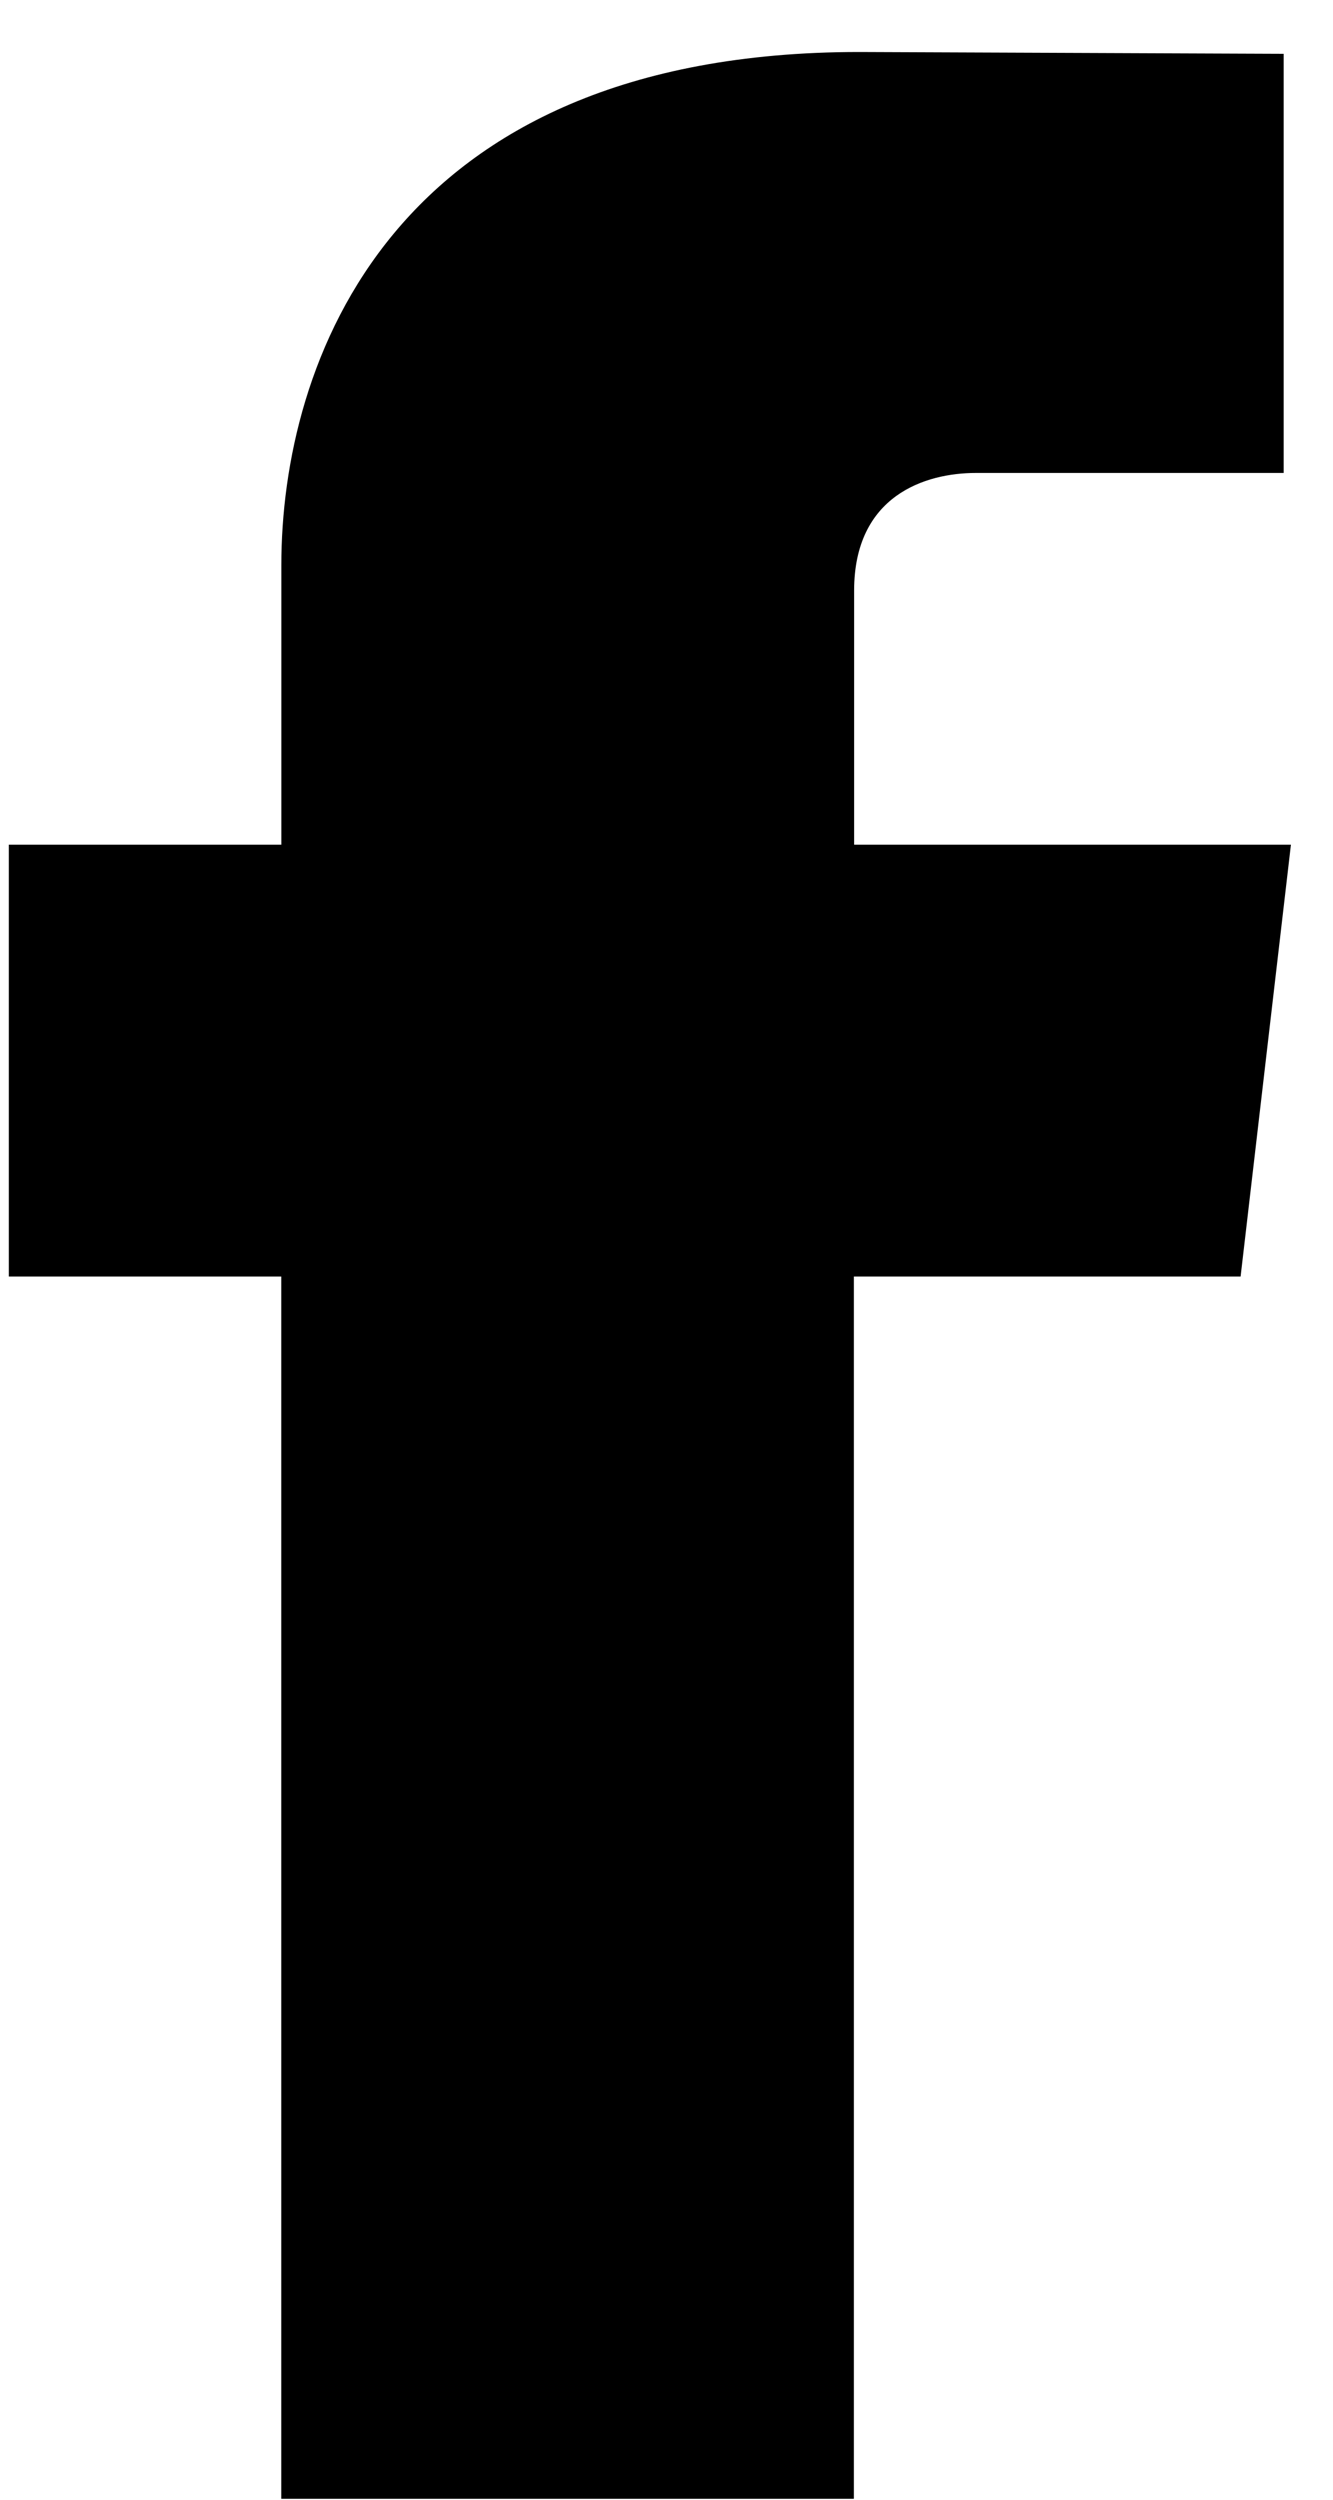
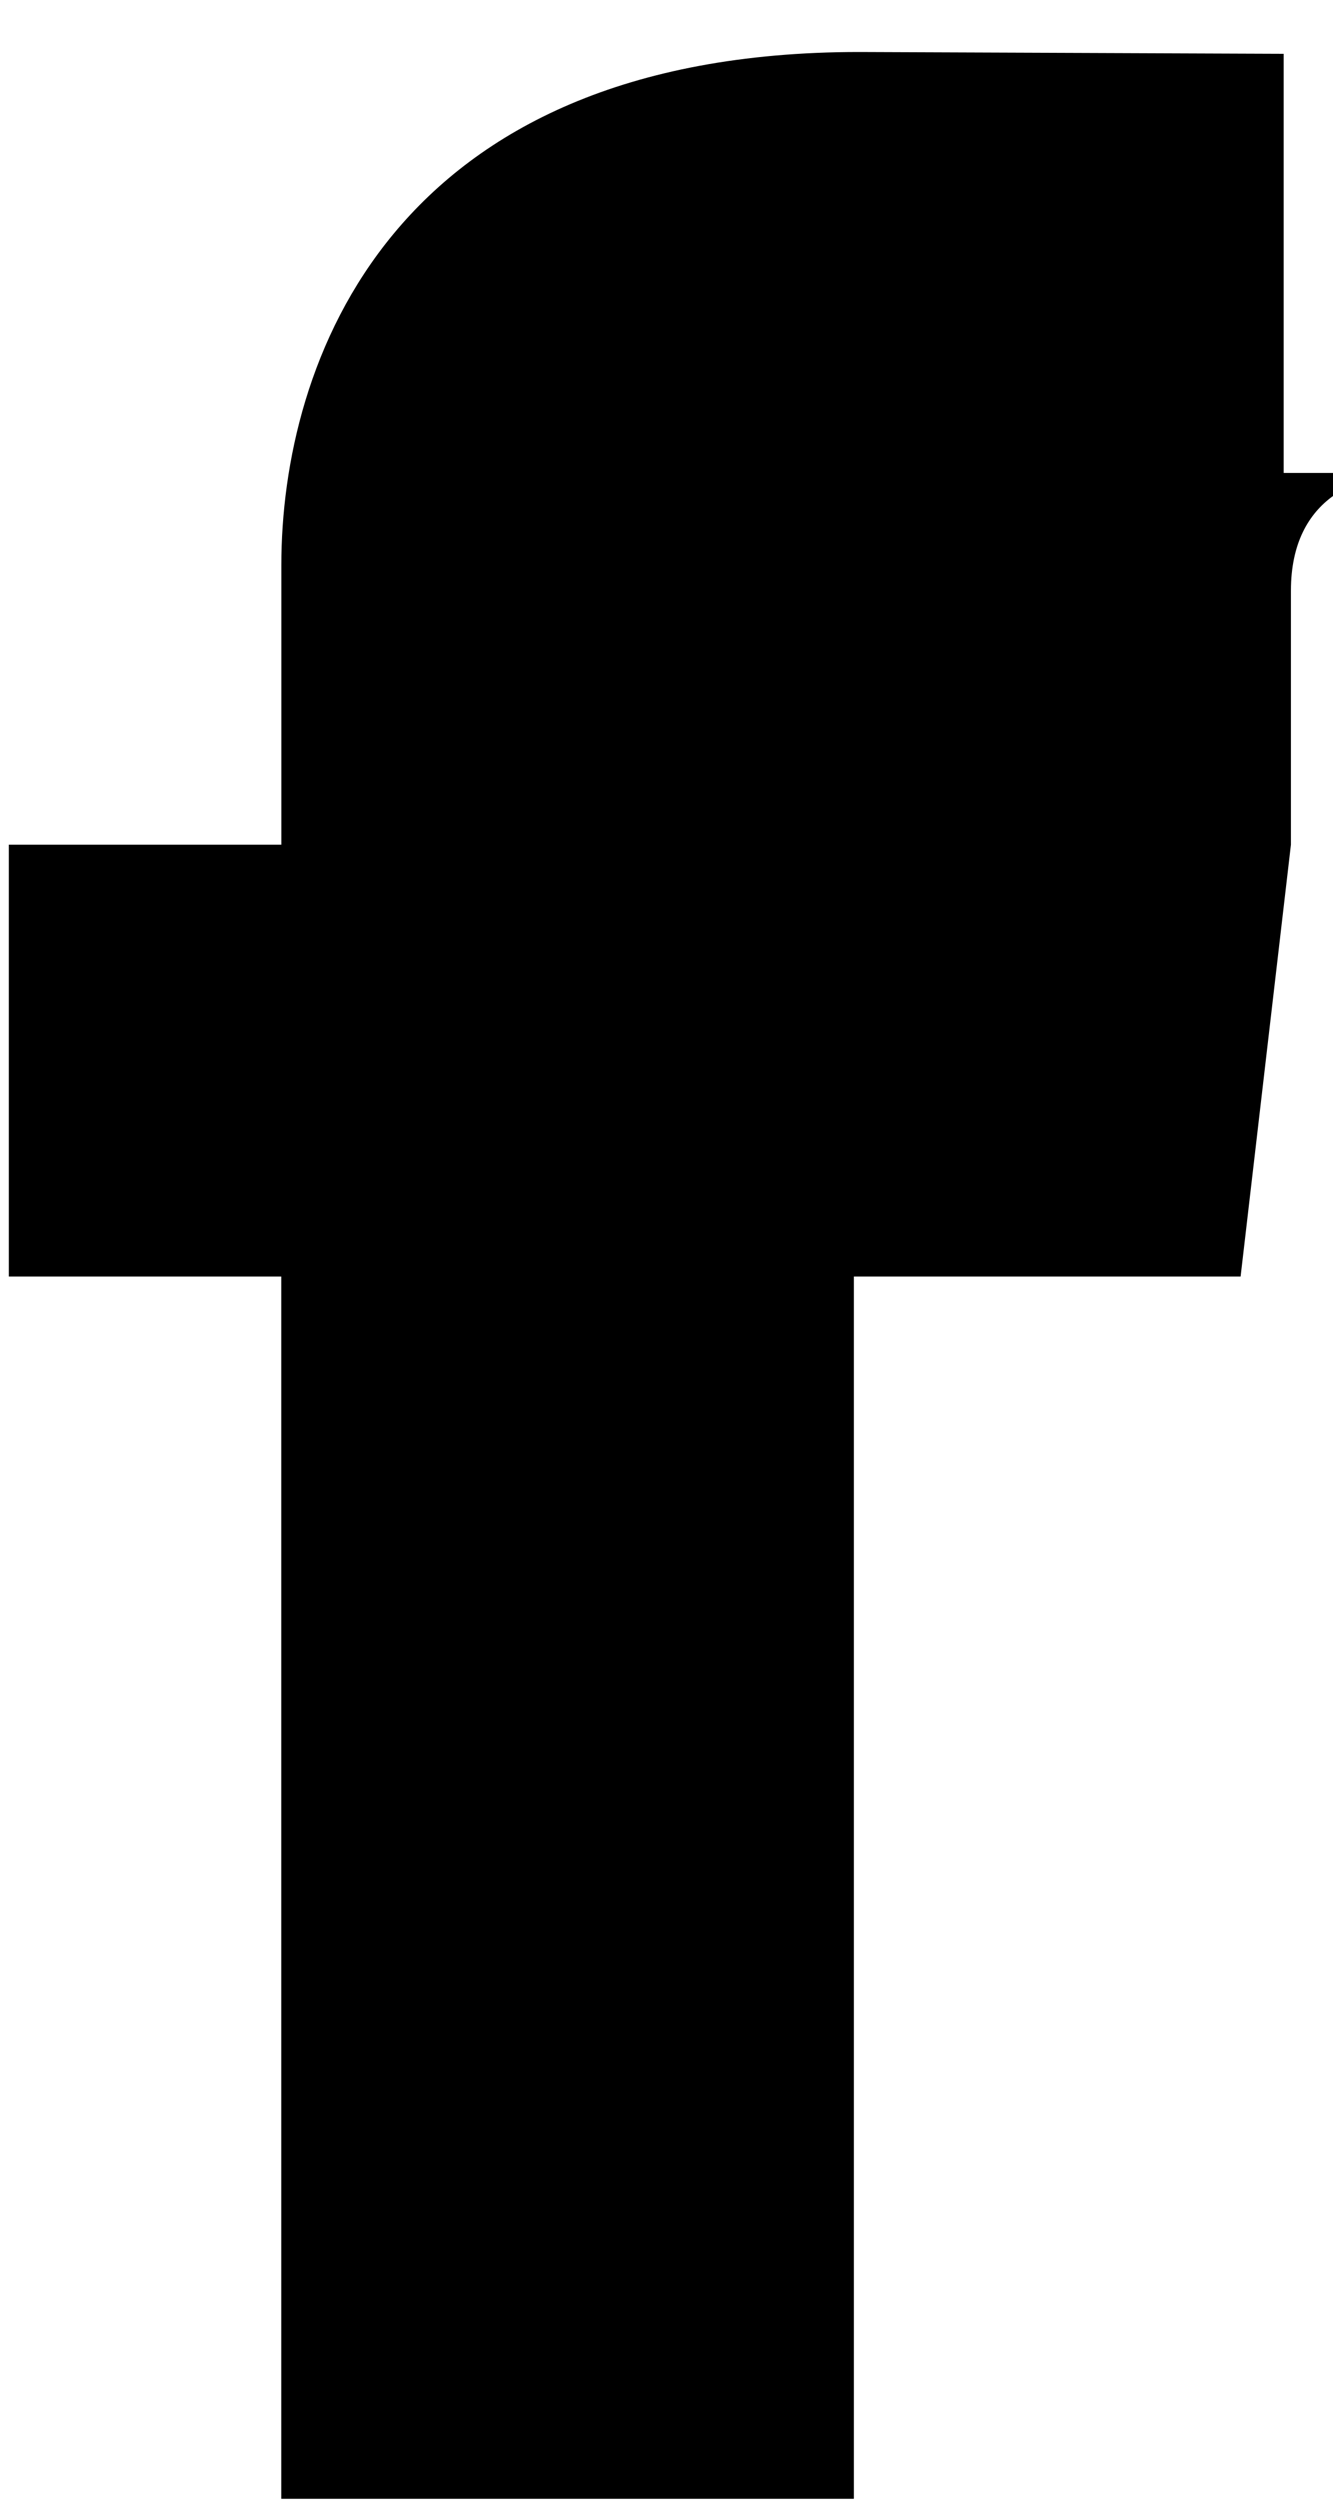
<svg xmlns="http://www.w3.org/2000/svg" width="16" height="30">
-   <path fill-rule="evenodd" d="M11.713 5.676h3.695V.646L10.316.624c-5.652 0-6.939 3.758-6.939 6.155v3.358H.106v5.183h3.27v14.669h6.873V15.32h4.642l.604-5.183h-5.243V7.089c0-1.144.857-1.413 1.461-1.413z" />
+   <path fill-rule="evenodd" d="M11.713 5.676h3.695V.646L10.316.624c-5.652 0-6.939 3.758-6.939 6.155v3.358H.106v5.183h3.27v14.669h6.873V15.32h4.642l.604-5.183V7.089c0-1.144.857-1.413 1.461-1.413z" />
</svg>